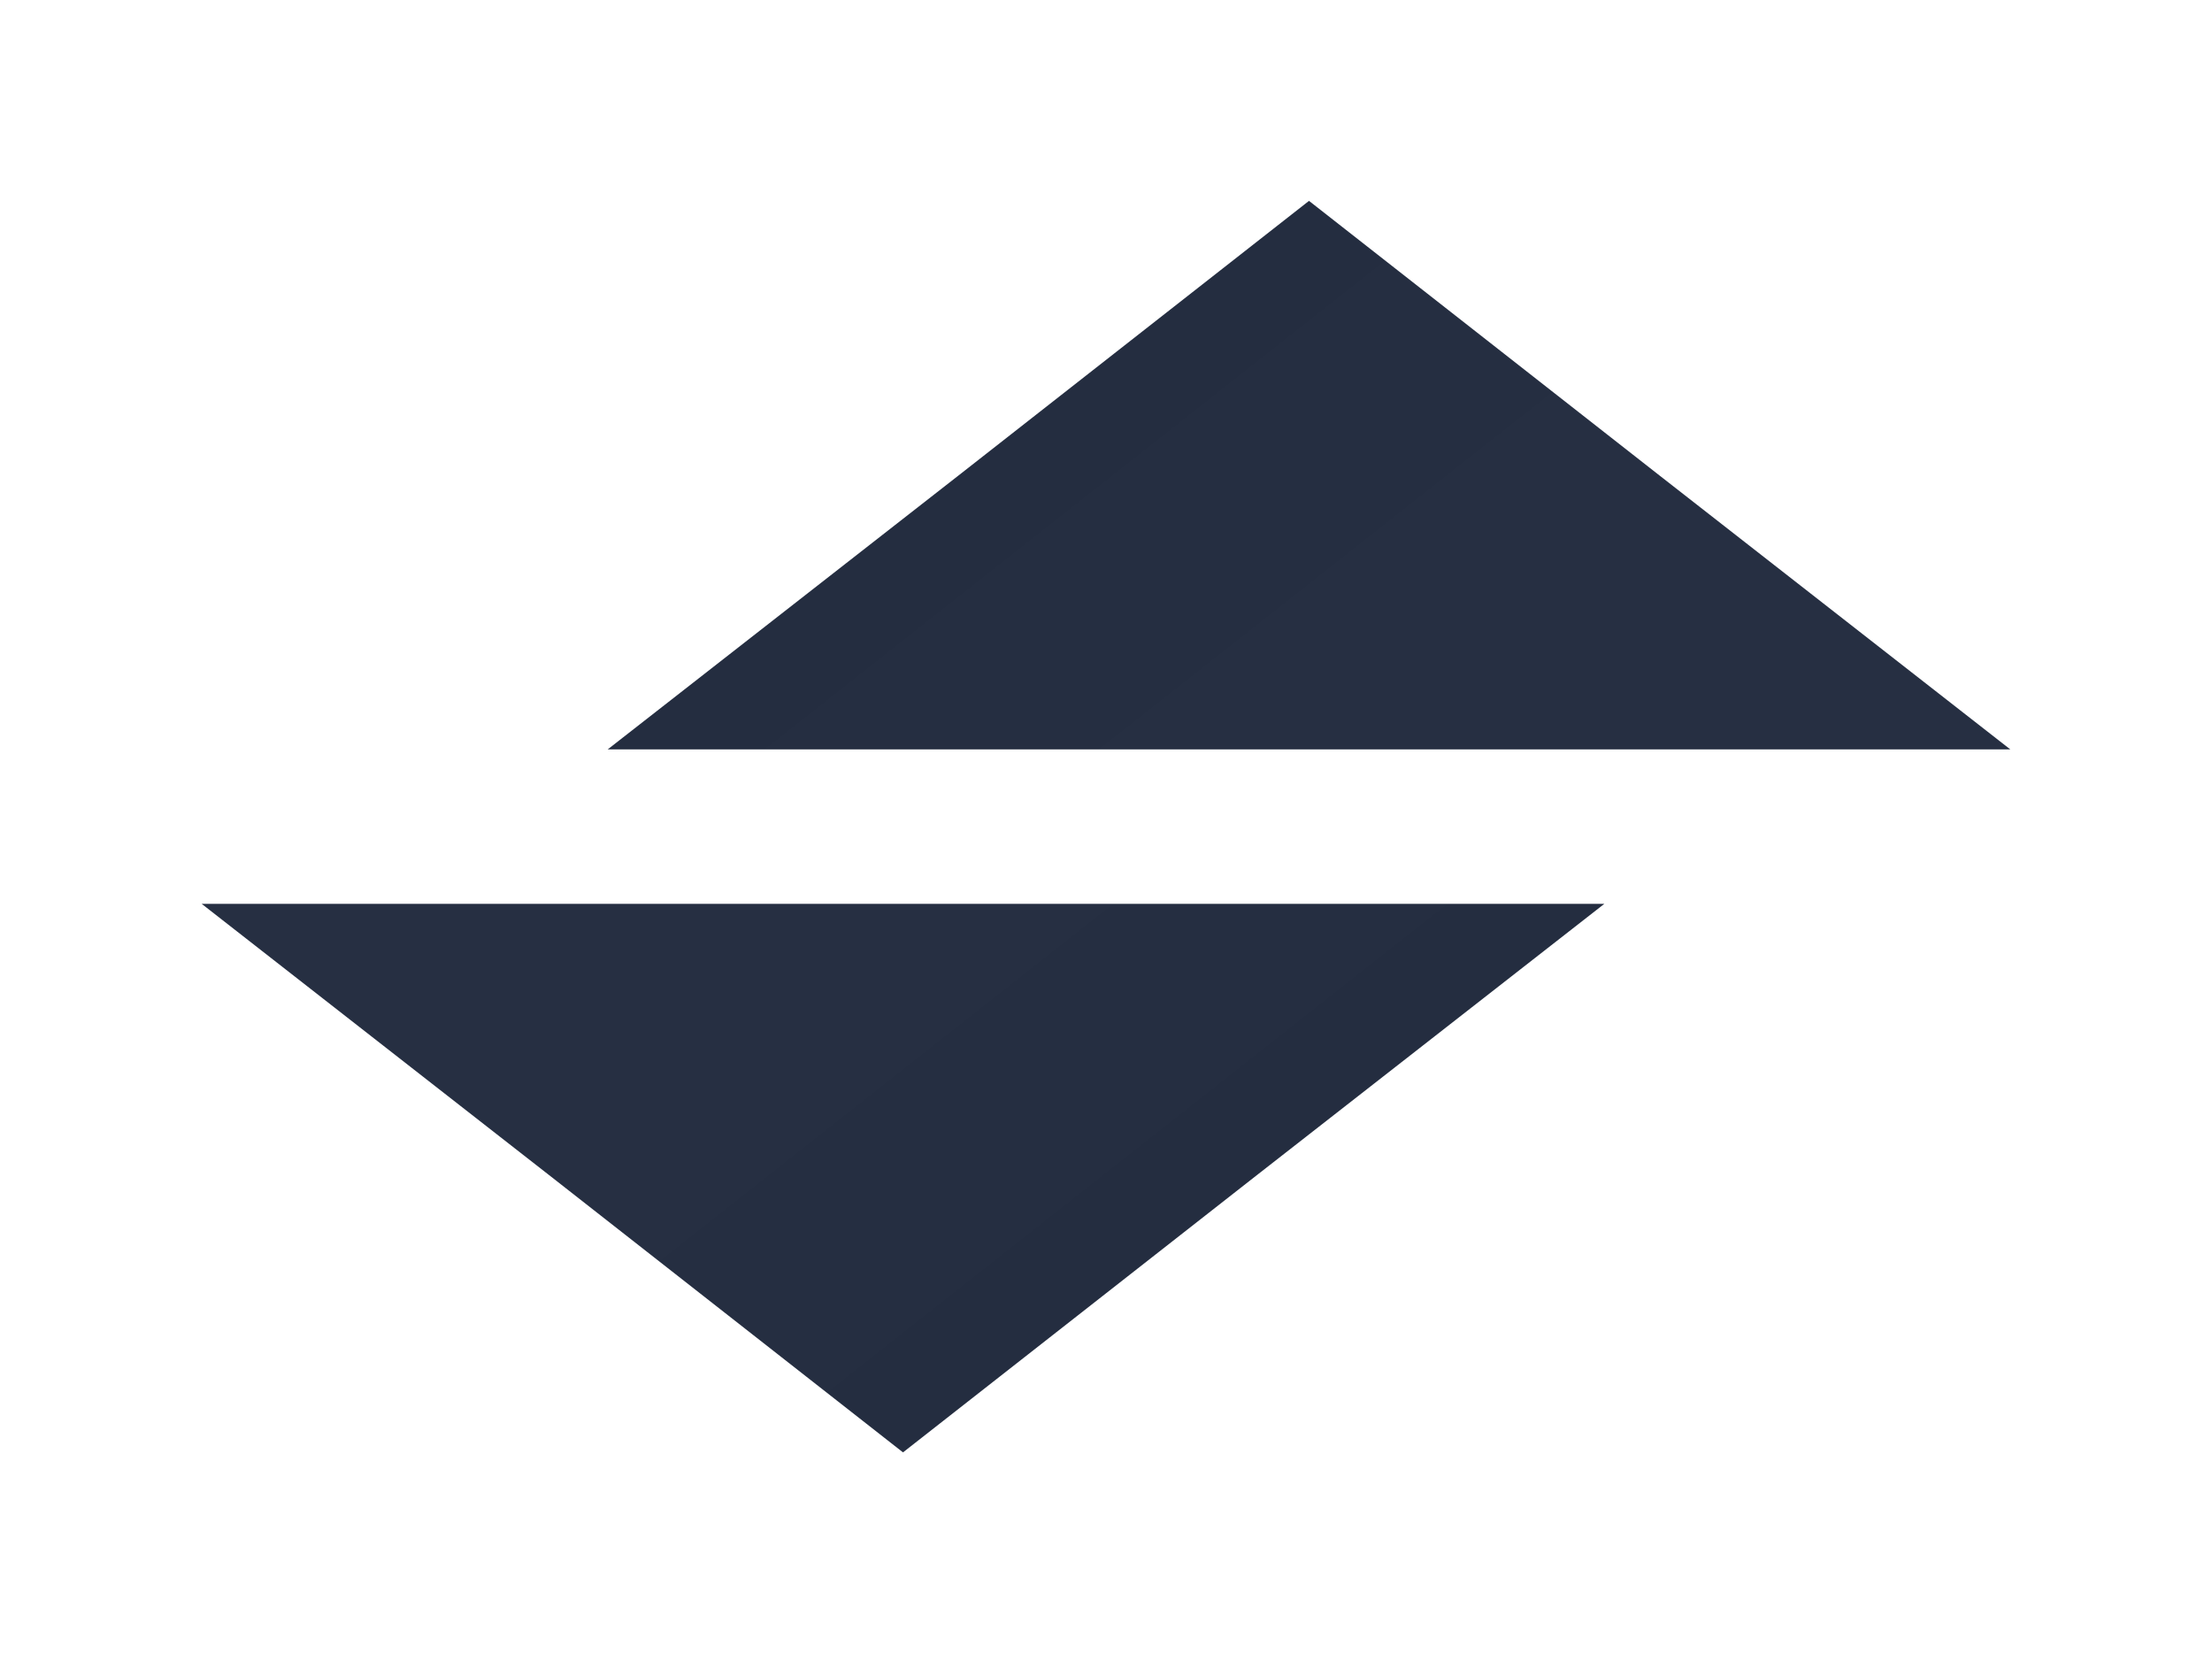
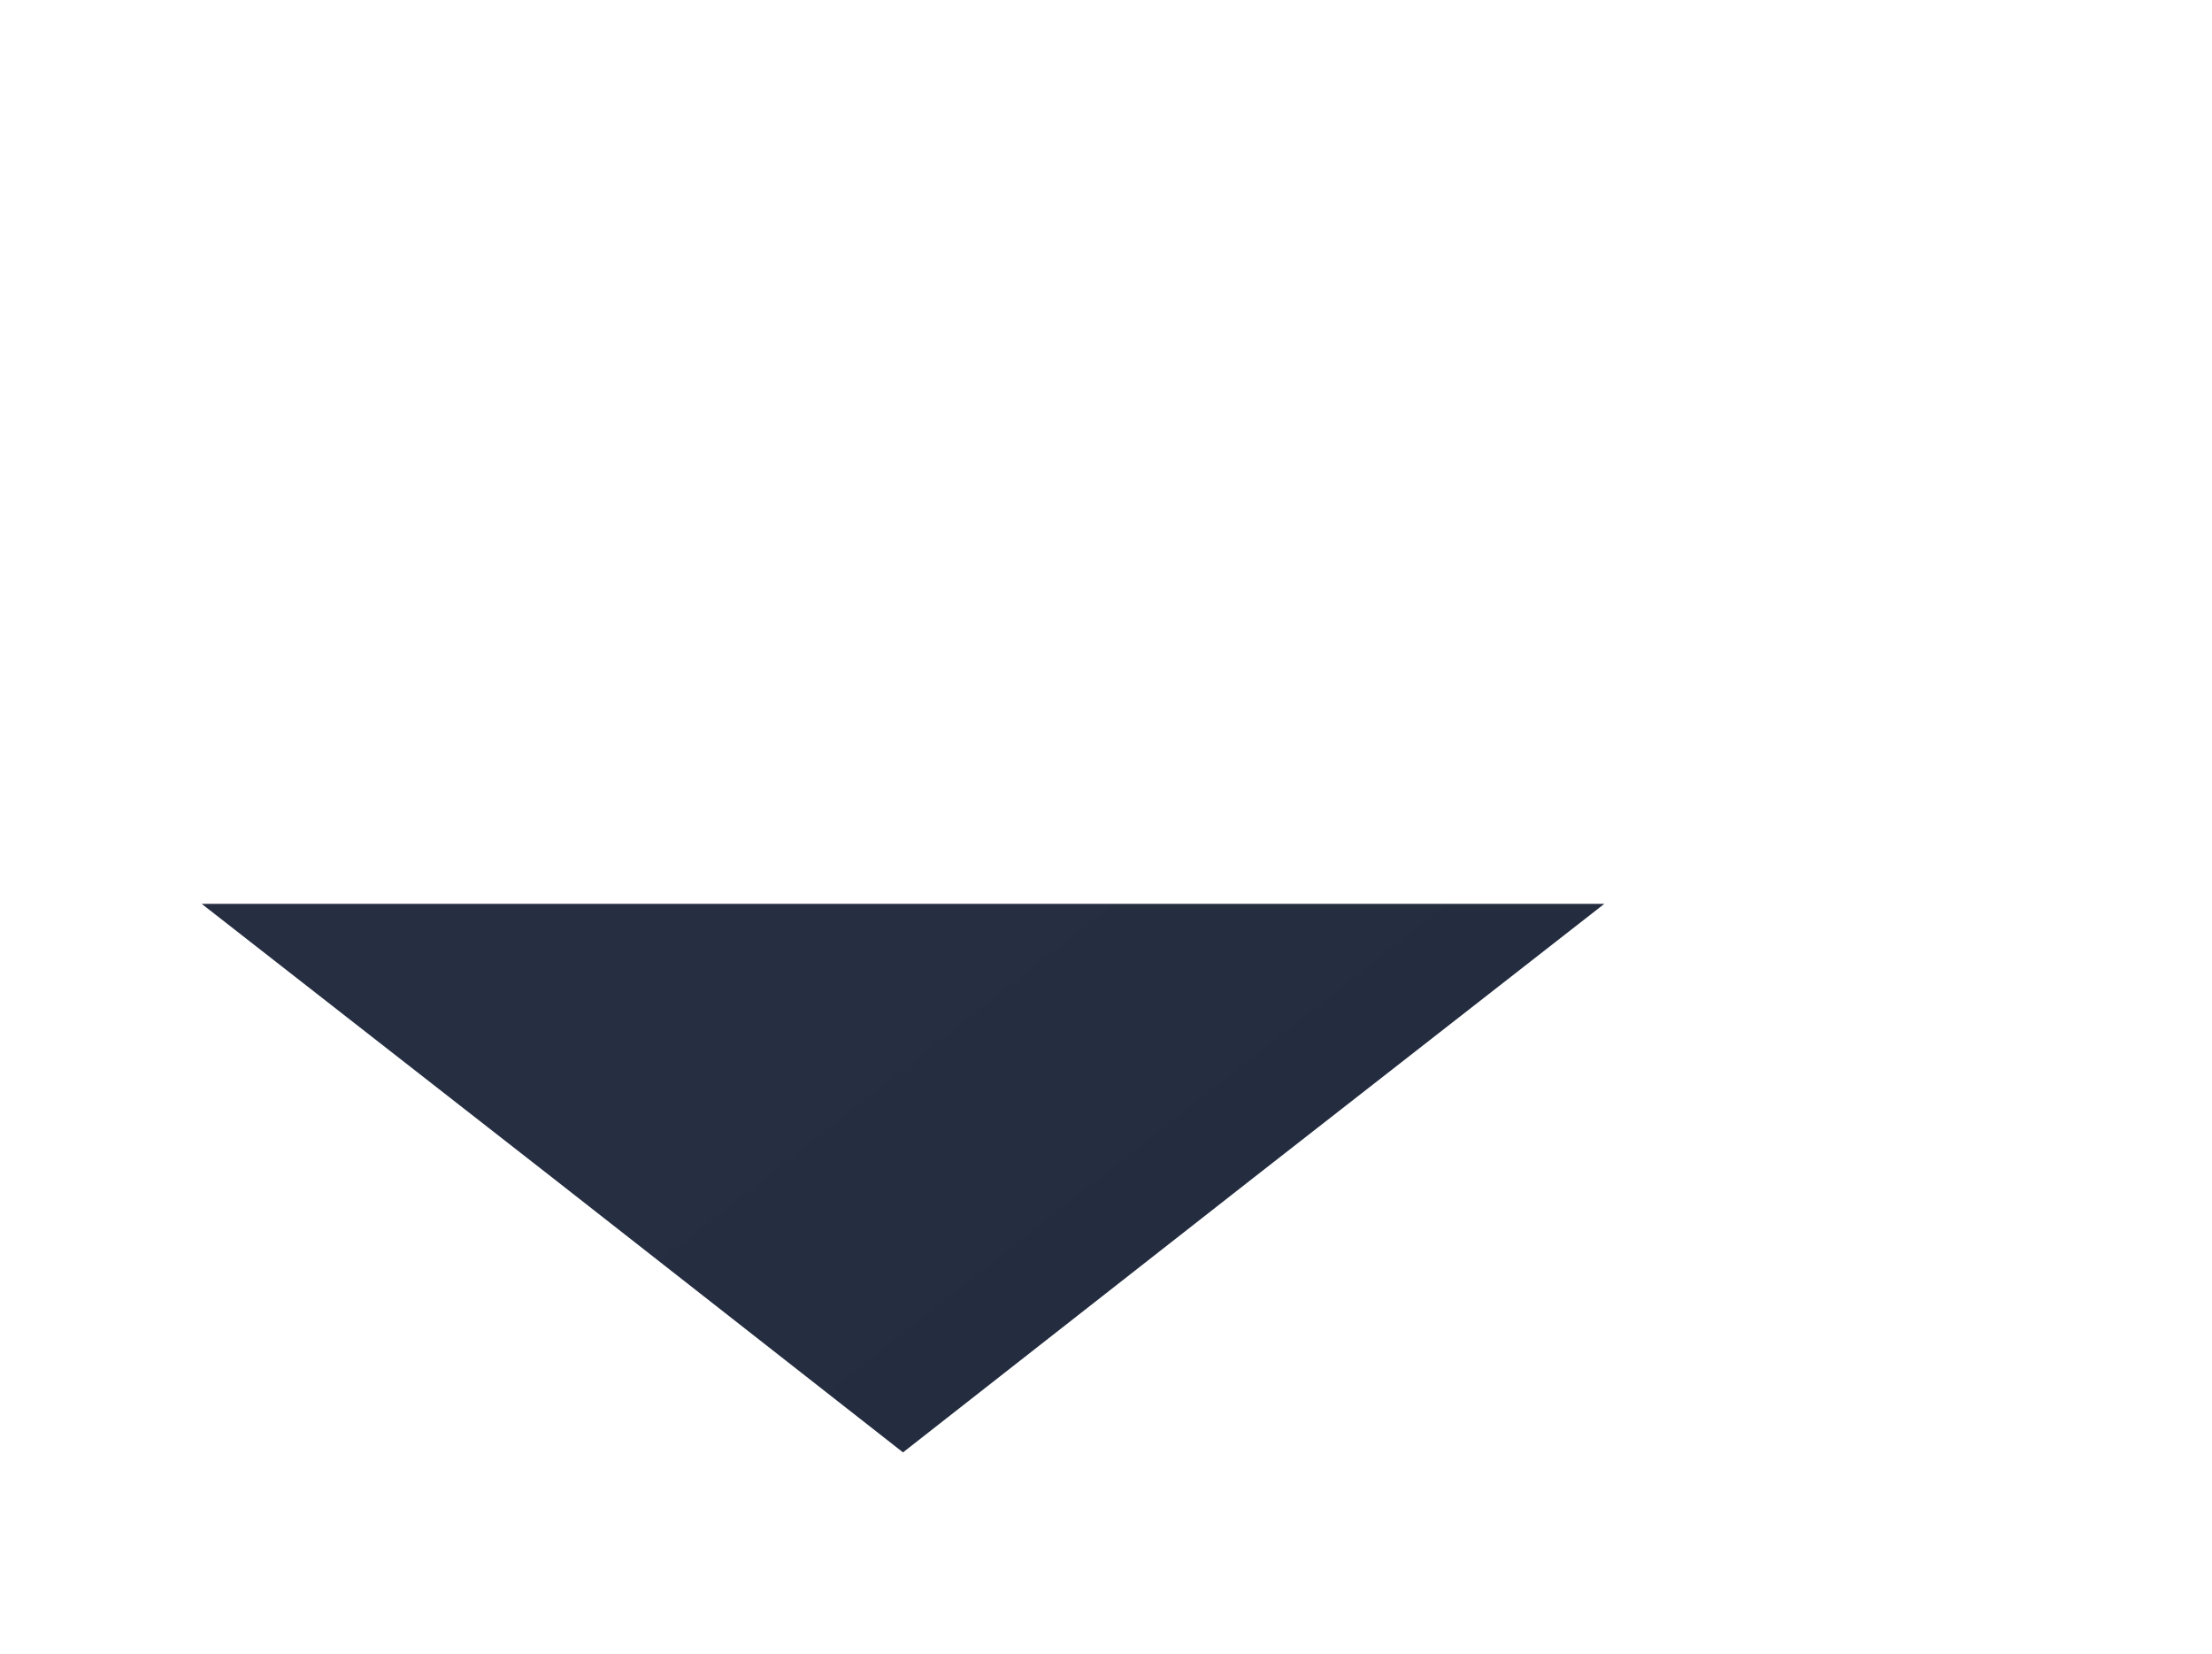
<svg xmlns="http://www.w3.org/2000/svg" width="1564" height="1169" viewBox="0 0 1564 1169" fill="none">
  <g filter="url(#filter0_d_41_1376)">
    <path fill-rule="evenodd" clip-rule="evenodd" d="M94.618 571.962L590.468 571.962L1086.32 571.962L838.181 765.675L590.468 959.72L342.755 765.675L94.618 571.962Z" fill="url(#paint0_linear_41_1376)" />
  </g>
  <g filter="url(#filter1_d_41_1376)">
-     <path fill-rule="evenodd" clip-rule="evenodd" d="M1463.38 571.758L967.532 571.758L471.682 571.758L719.819 378.044L967.532 184L1215.25 378.044L1463.38 571.758Z" fill="url(#paint1_linear_41_1376)" />
-   </g>
+     </g>
  <defs>
    <filter id="filter0_d_41_1376" x="0.618" y="496.962" width="1275.7" height="671.758" filterUnits="userSpaceOnUse" color-interpolation-filters="sRGB">
      <feFlood flood-opacity="0" result="BackgroundImageFix" />
      <feColorMatrix in="SourceAlpha" type="matrix" values="0 0 0 0 0 0 0 0 0 0 0 0 0 0 0 0 0 0 127 0" result="hardAlpha" />
      <feOffset dx="48" dy="67" />
      <feGaussianBlur stdDeviation="71" />
      <feComposite in2="hardAlpha" operator="out" />
      <feColorMatrix type="matrix" values="0 0 0 0 0 0 0 0 0 0 0 0 0 0 0 0 0 0 0.14 0" />
      <feBlend mode="normal" in2="BackgroundImageFix" result="effect1_dropShadow_41_1376" />
      <feBlend mode="normal" in="SourceGraphic" in2="effect1_dropShadow_41_1376" result="shape" />
    </filter>
    <filter id="filter1_d_41_1376" x="287.682" y="0" width="1275.7" height="671.758" filterUnits="userSpaceOnUse" color-interpolation-filters="sRGB">
      <feFlood flood-opacity="0" result="BackgroundImageFix" />
      <feColorMatrix in="SourceAlpha" type="matrix" values="0 0 0 0 0 0 0 0 0 0 0 0 0 0 0 0 0 0 127 0" result="hardAlpha" />
      <feOffset dx="-42" dy="-42" />
      <feGaussianBlur stdDeviation="71" />
      <feComposite in2="hardAlpha" operator="out" />
      <feColorMatrix type="matrix" values="0 0 0 0 0 0 0 0 0 0 0 0 0 0 0 0 0 0 0.14 0" />
      <feBlend mode="normal" in2="BackgroundImageFix" result="effect1_dropShadow_41_1376" />
      <feBlend mode="normal" in="SourceGraphic" in2="effect1_dropShadow_41_1376" result="shape" />
    </filter>
    <linearGradient id="paint0_linear_41_1376" x1="590.897" y1="595.618" x2="771.824" y2="825.335" gradientUnits="userSpaceOnUse">
      <stop stop-color="#262F42" />
      <stop offset="1" stop-color="#242D40" />
    </linearGradient>
    <linearGradient id="paint1_linear_41_1376" x1="967.103" y1="548.102" x2="786.176" y2="318.384" gradientUnits="userSpaceOnUse">
      <stop stop-color="#262F42" />
      <stop offset="1" stop-color="#242D40" />
    </linearGradient>
  </defs>
</svg>